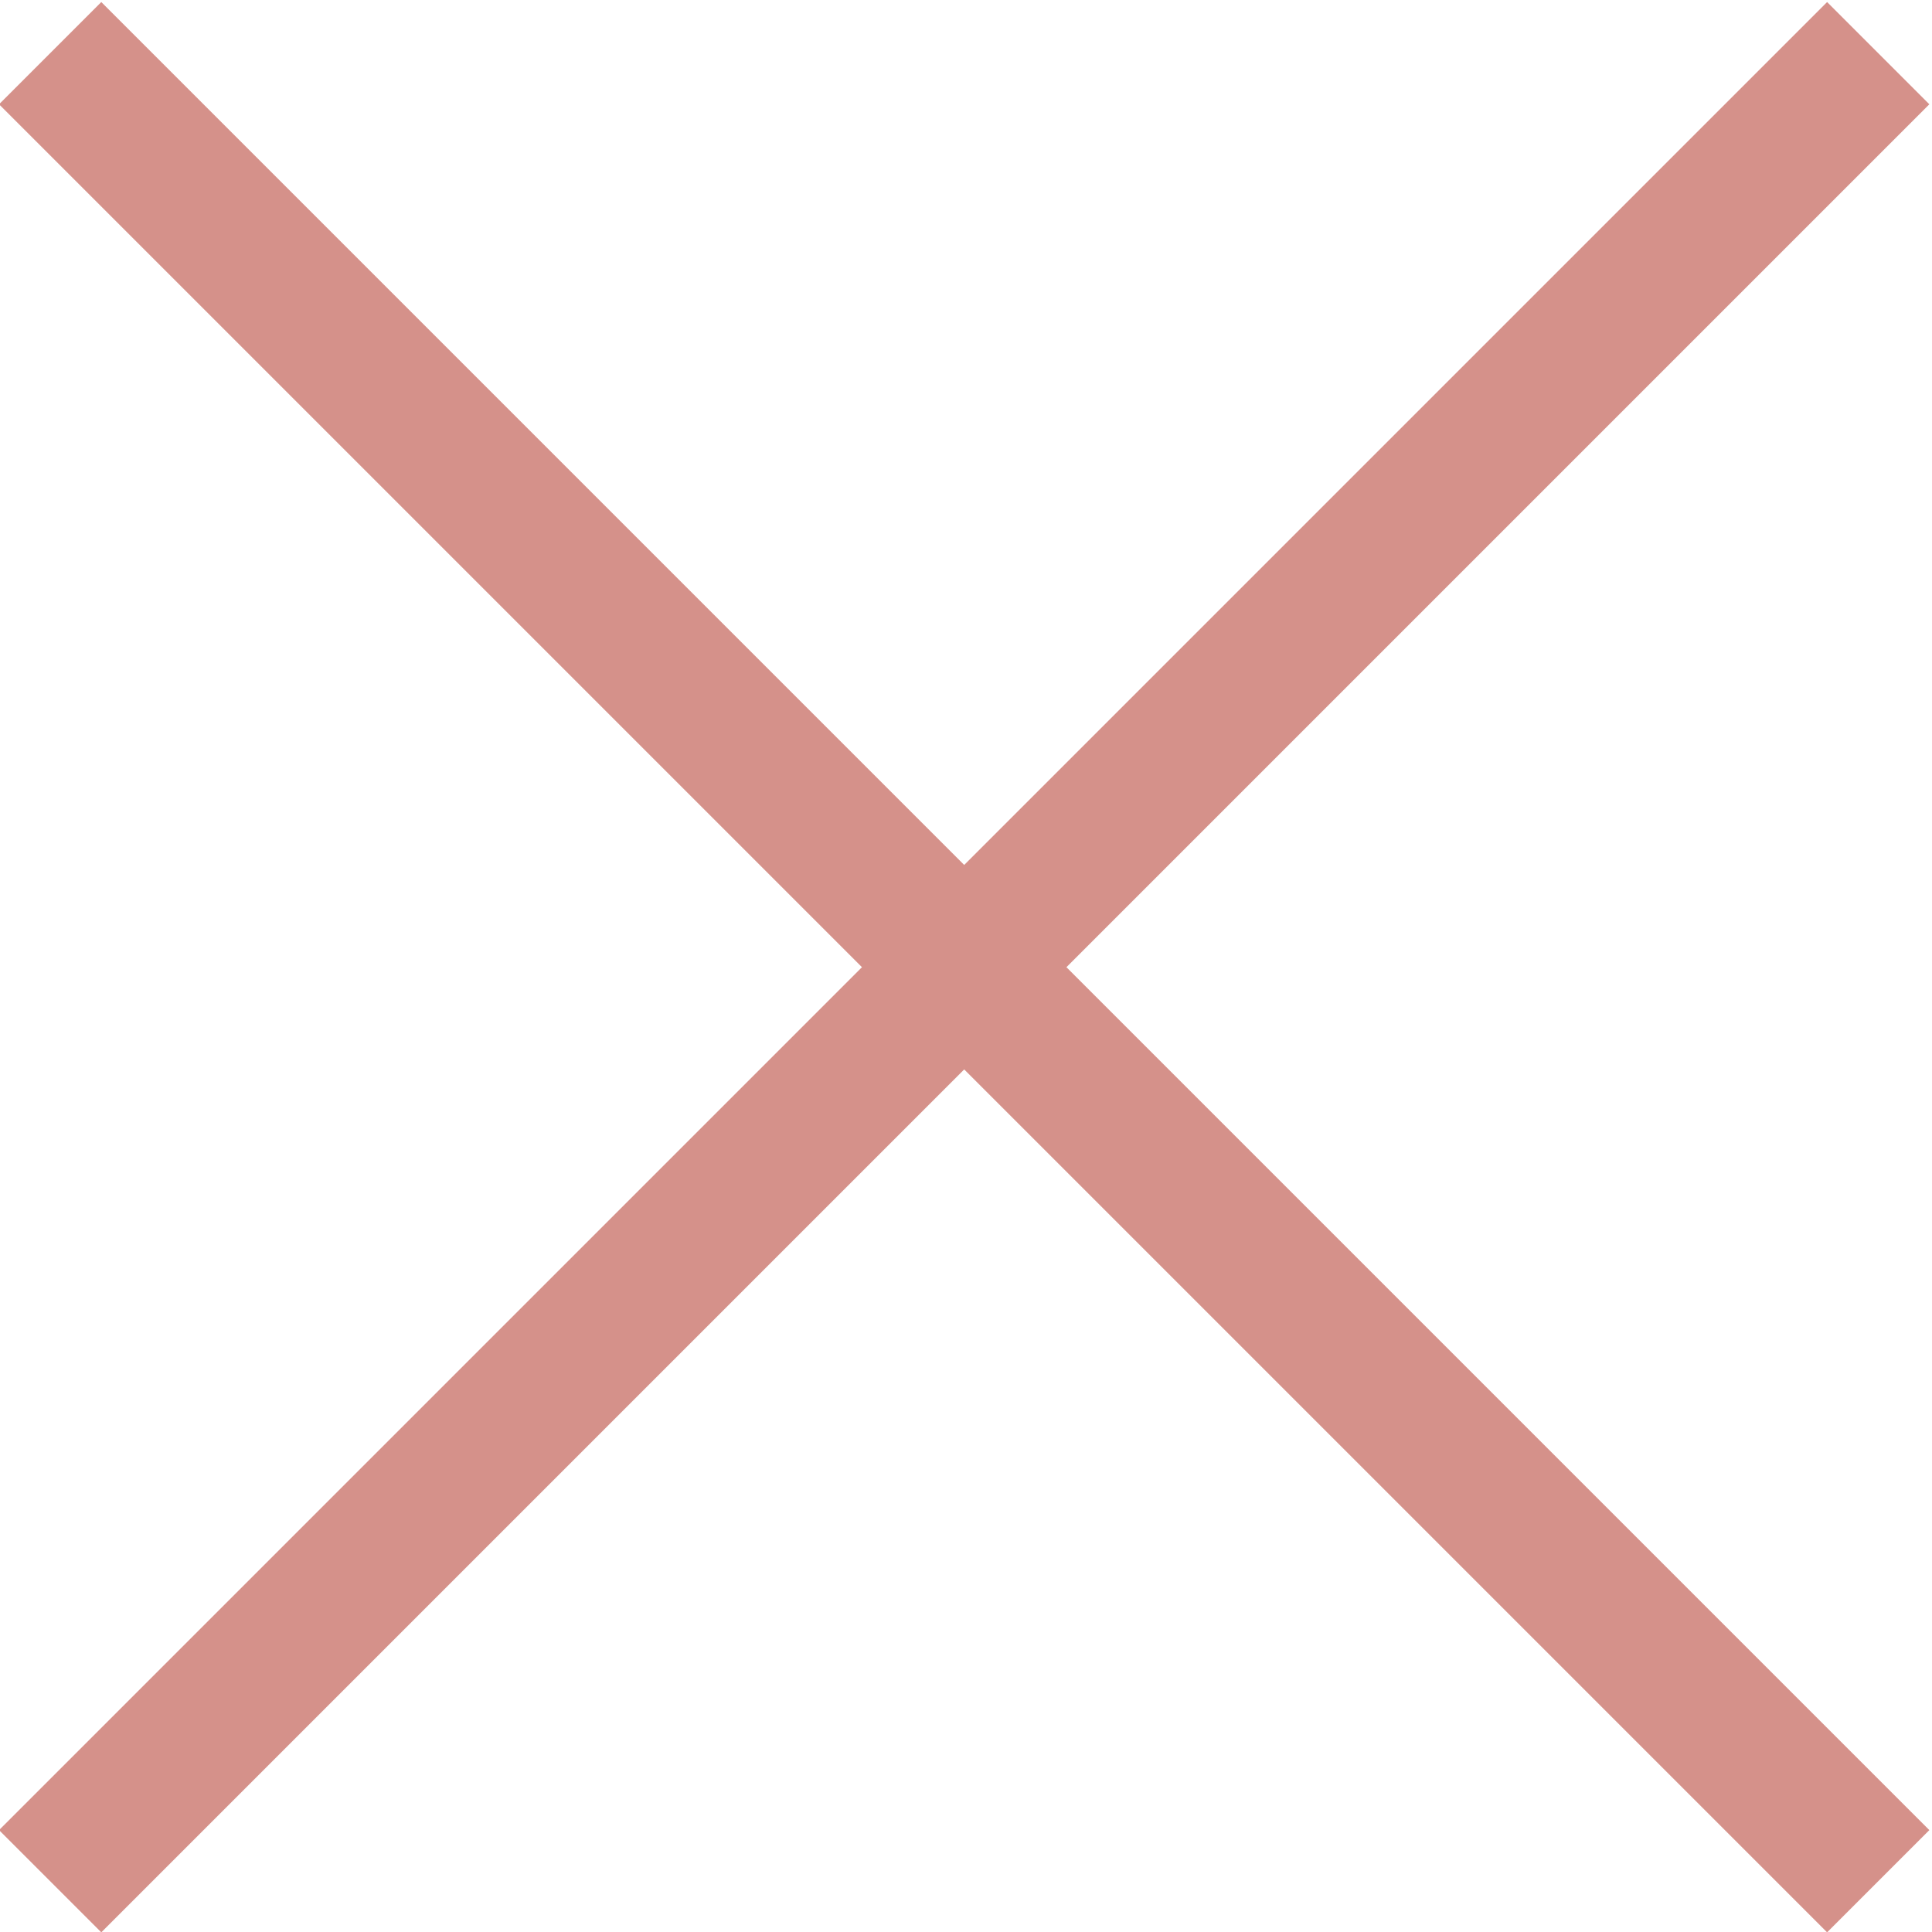
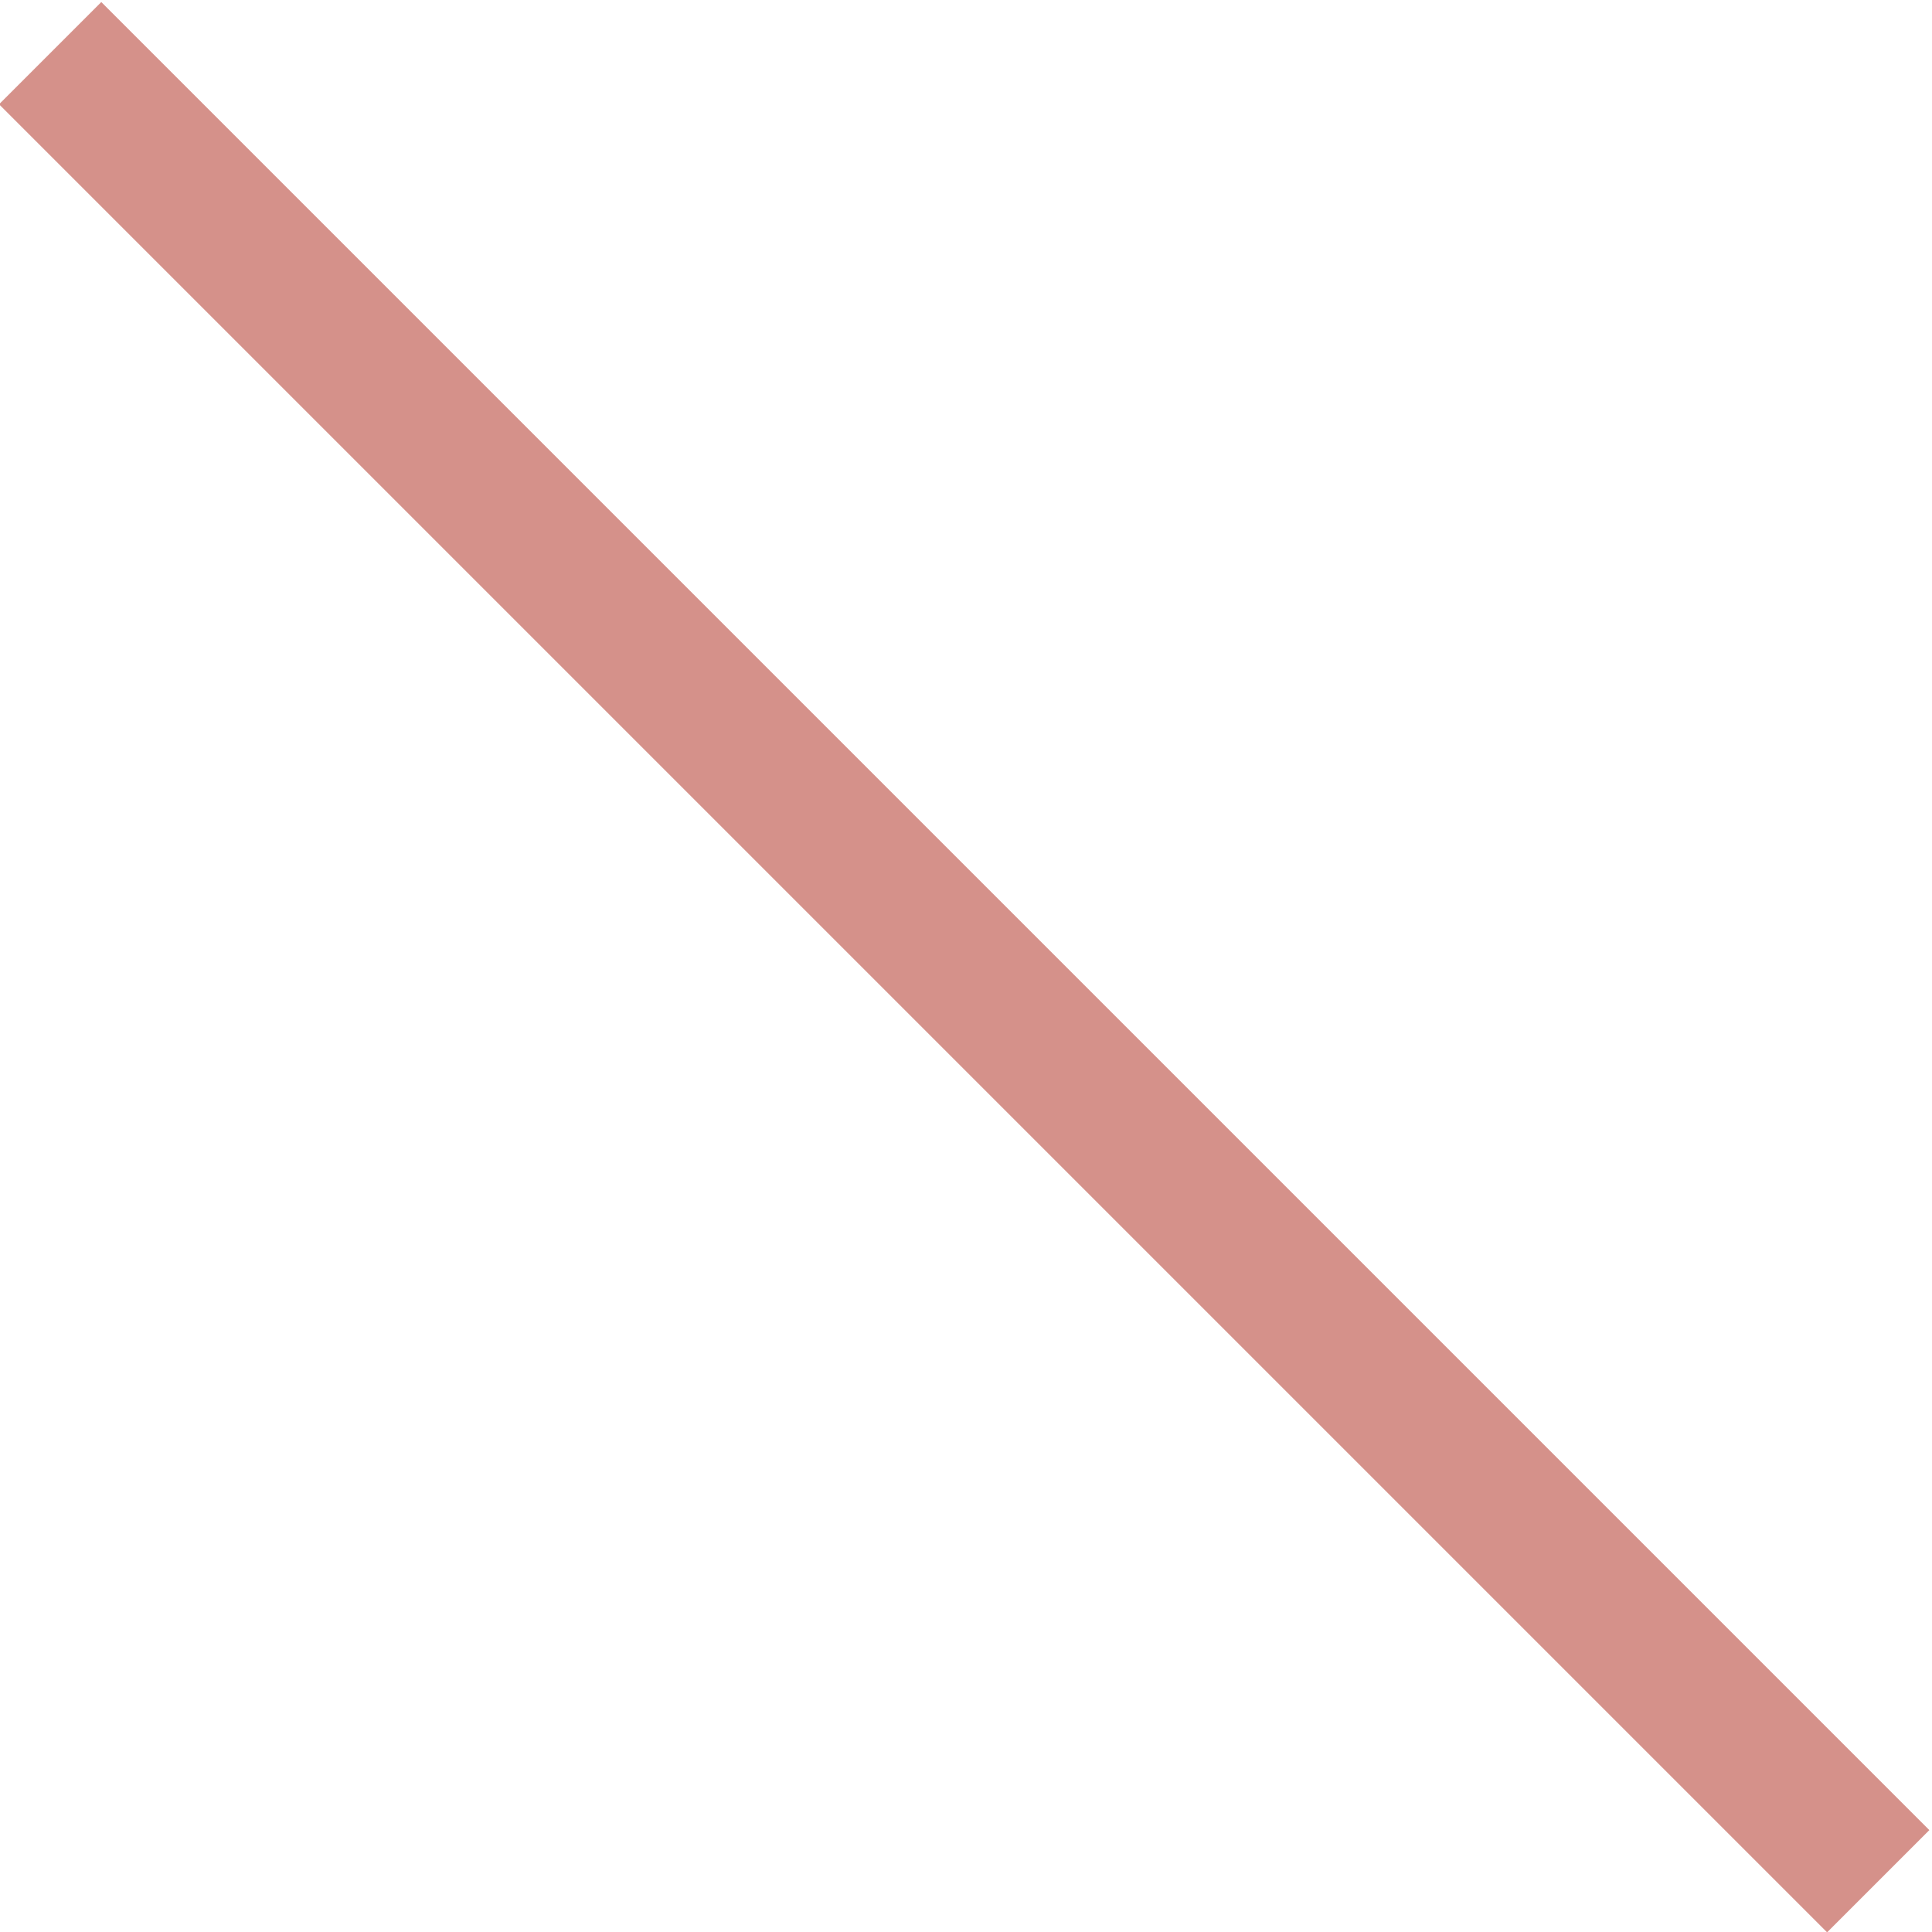
<svg xmlns="http://www.w3.org/2000/svg" version="1.1" id="Layer_1" x="0px" y="0px" viewBox="0 0 33.4 33.4" style="enable-background:new 0 0 33.4 33.4;" xml:space="preserve">
  <style type="text/css">
	.st0{fill:#D5918A;}
</style>
-   <rect x="-5.7" y="15.5" transform="matrix(0.707 -0.707 0.707 0.707 -6.945 16.65)" class="st0" width="44.7" height="2.5" />
  <rect x="15.4" y="-5.6" transform="matrix(0.707 -0.707 0.707 0.707 -6.945 16.65)" class="st0" width="2.5" height="44.7" />
</svg>